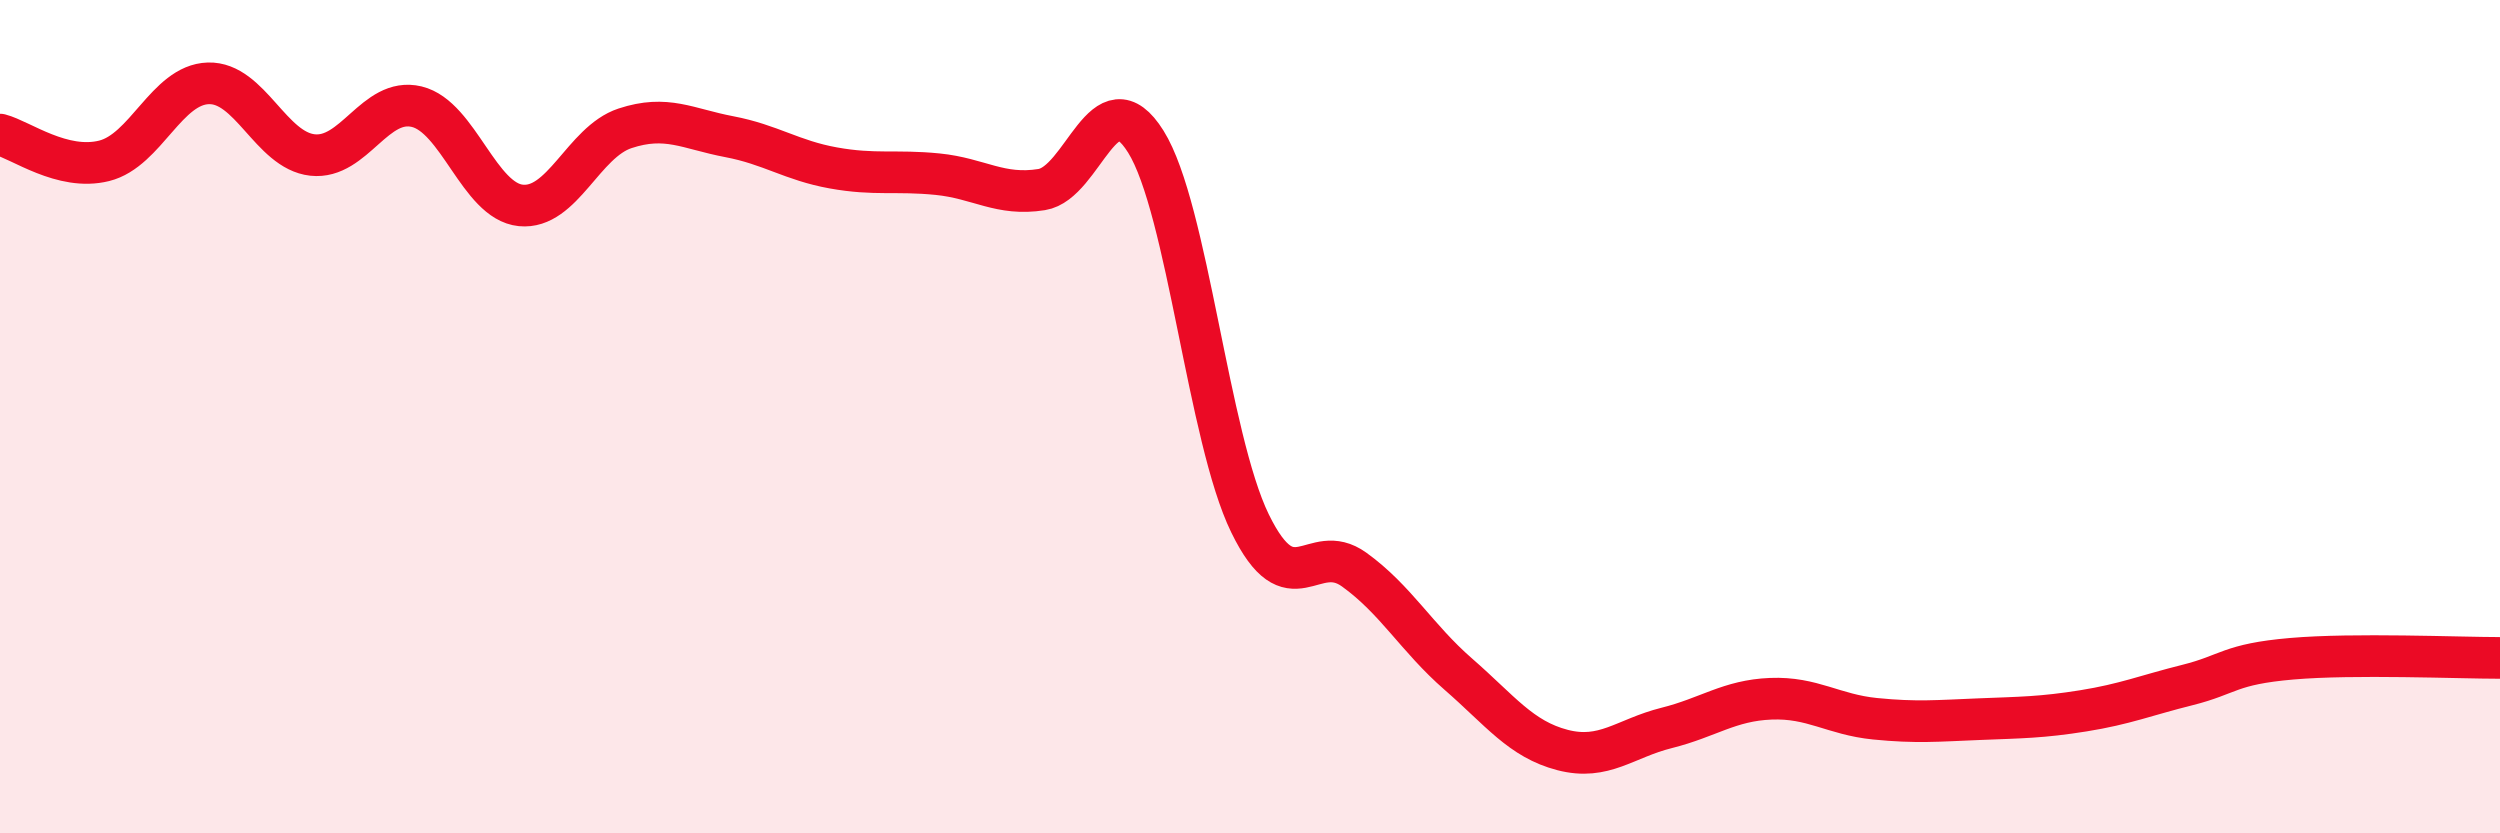
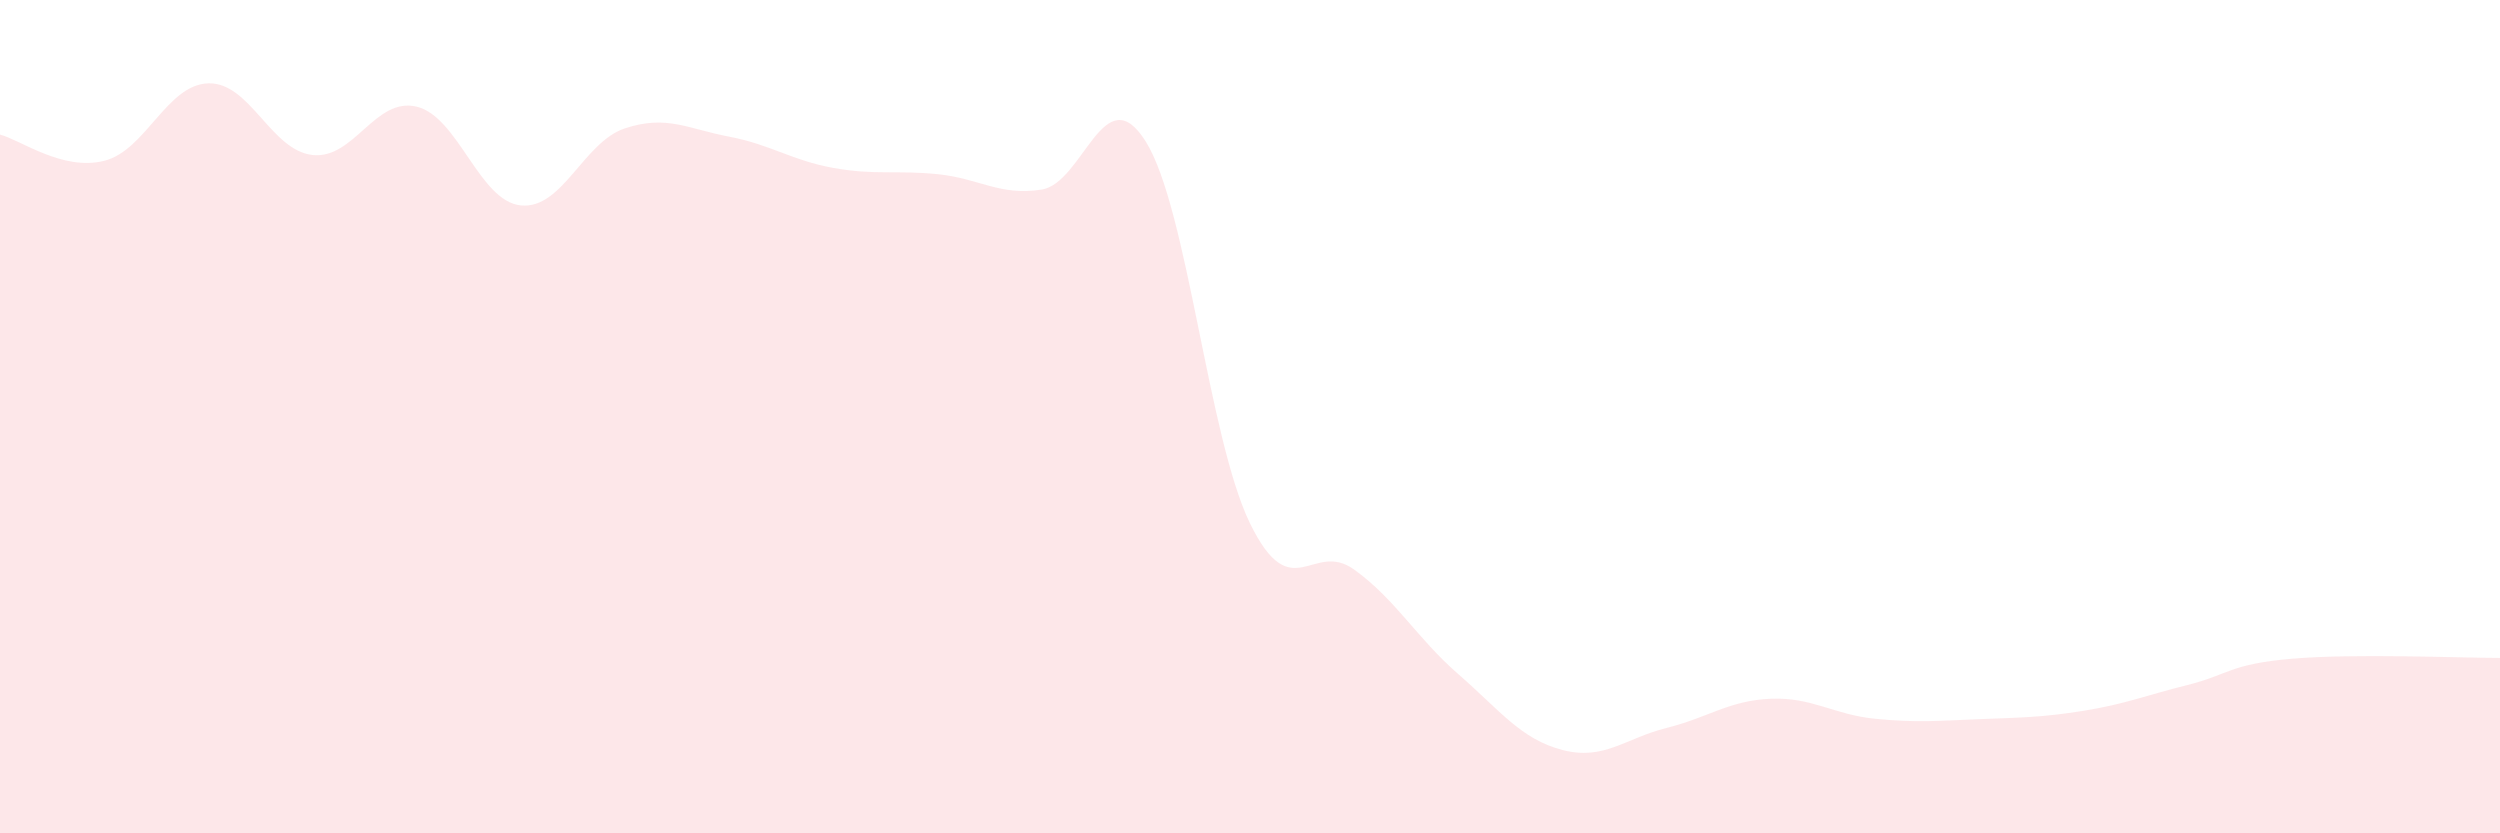
<svg xmlns="http://www.w3.org/2000/svg" width="60" height="20" viewBox="0 0 60 20">
  <path d="M 0,3.23 C 0.5,3.36 1.5,4.11 2.5,3.86 C 3.5,3.61 4,2.03 5,2 C 6,1.97 6.5,3.61 7.5,3.72 C 8.5,3.83 9,2.32 10,2.56 C 11,2.8 11.5,4.83 12.5,4.93 C 13.5,5.03 14,3.41 15,3.08 C 16,2.75 16.5,3.09 17.5,3.28 C 18.5,3.47 19,3.85 20,4.03 C 21,4.21 21.5,4.08 22.5,4.18 C 23.5,4.28 24,4.71 25,4.55 C 26,4.39 26.5,1.8 27.5,3.4 C 28.5,5 29,10.51 30,12.56 C 31,14.61 31.5,12.95 32.5,13.67 C 33.5,14.39 34,15.31 35,16.18 C 36,17.05 36.5,17.74 37.5,18 C 38.5,18.26 39,17.72 40,17.47 C 41,17.22 41.5,16.81 42.5,16.77 C 43.5,16.73 44,17.15 45,17.25 C 46,17.35 46.5,17.3 47.5,17.26 C 48.5,17.22 49,17.22 50,17.06 C 51,16.9 51.5,16.69 52.5,16.44 C 53.5,16.19 53.5,15.94 55,15.81 C 56.5,15.68 59,15.79 60,15.79L60 20L0 20Z" fill="#EB0A25" opacity="0.1" stroke-linecap="round" stroke-linejoin="round" />
-   <path d="M 0,3.23 C 0.5,3.36 1.5,4.11 2.5,3.86 C 3.5,3.61 4,2.03 5,2 C 6,1.97 6.5,3.61 7.5,3.72 C 8.5,3.83 9,2.32 10,2.56 C 11,2.8 11.5,4.83 12.5,4.93 C 13.5,5.03 14,3.41 15,3.08 C 16,2.75 16.5,3.09 17.5,3.28 C 18.5,3.47 19,3.85 20,4.03 C 21,4.21 21.5,4.08 22.5,4.18 C 23.5,4.28 24,4.71 25,4.55 C 26,4.39 26.5,1.8 27.5,3.4 C 28.5,5 29,10.51 30,12.56 C 31,14.61 31.5,12.95 32.5,13.67 C 33.5,14.39 34,15.31 35,16.18 C 36,17.05 36.5,17.74 37.5,18 C 38.5,18.26 39,17.72 40,17.47 C 41,17.22 41.5,16.81 42.5,16.77 C 43.5,16.73 44,17.15 45,17.25 C 46,17.35 46.5,17.3 47.5,17.26 C 48.5,17.22 49,17.22 50,17.06 C 51,16.9 51.5,16.69 52.5,16.44 C 53.5,16.19 53.5,15.94 55,15.81 C 56.5,15.68 59,15.79 60,15.79" stroke="#EB0A25" stroke-width="1" fill="none" stroke-linecap="round" stroke-linejoin="round" />
</svg>